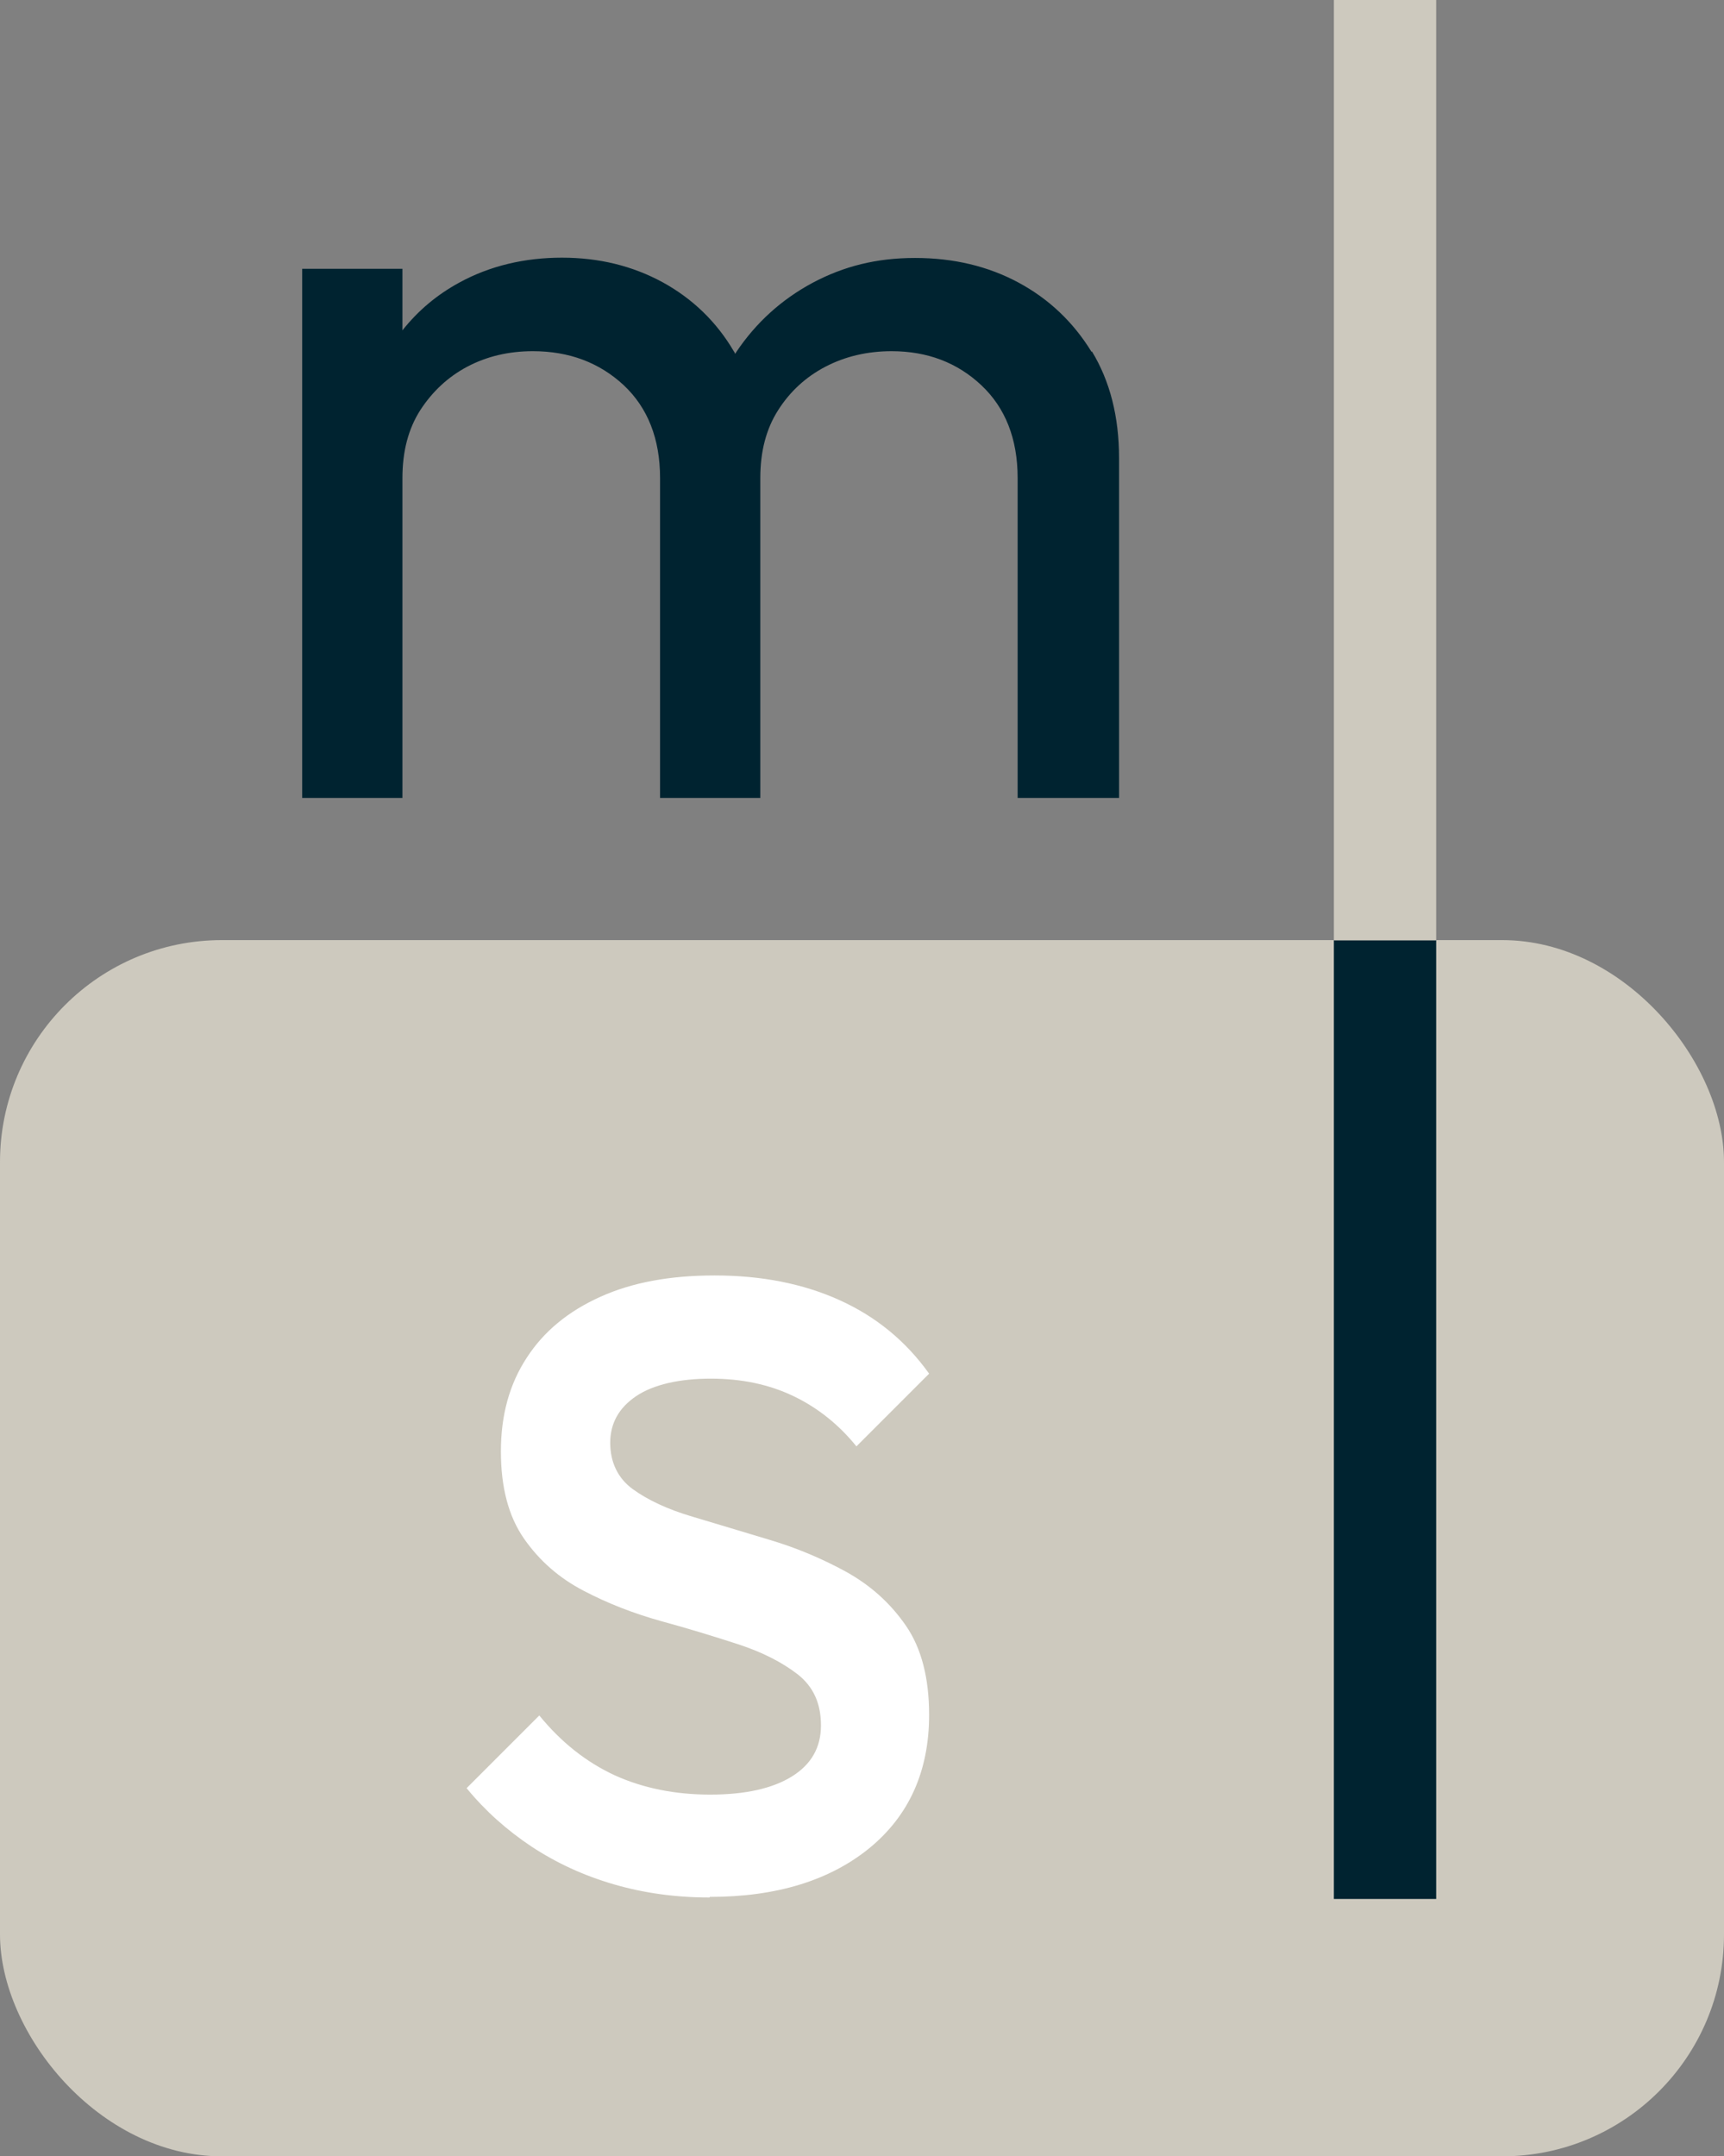
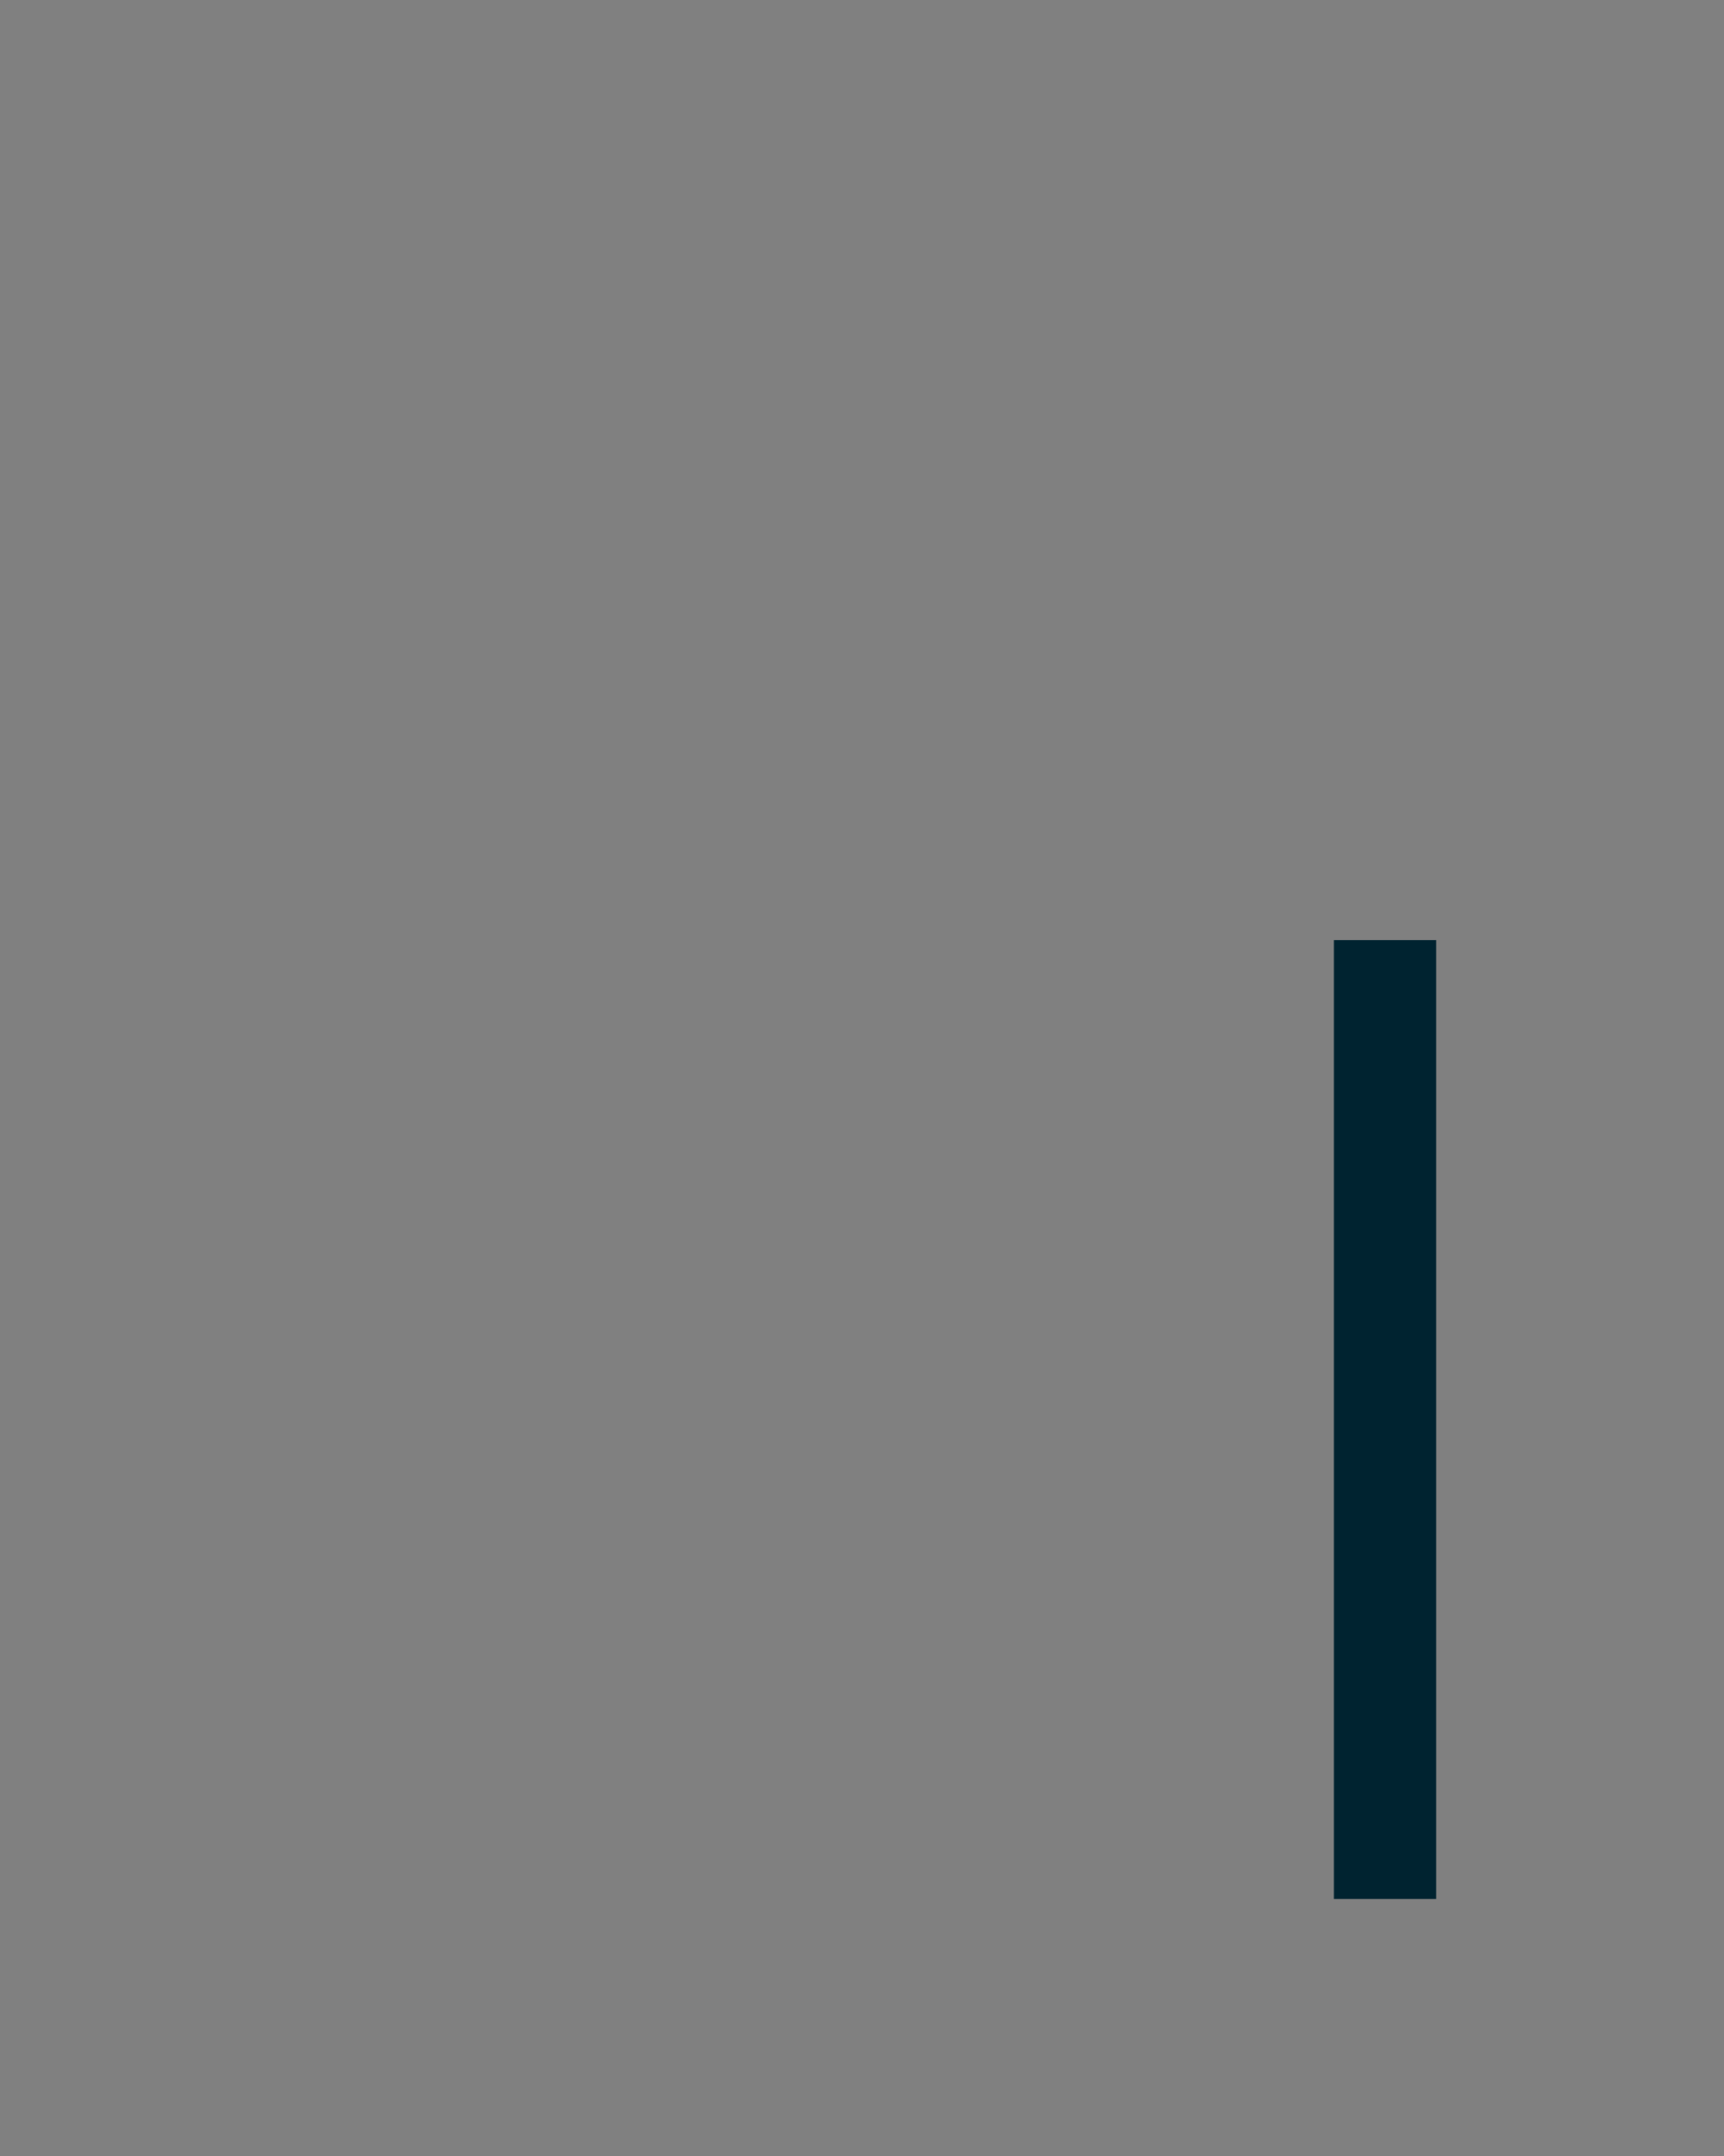
<svg xmlns="http://www.w3.org/2000/svg" id="Ebene_2" data-name="Ebene 2" viewBox="0 0 58.82 73.56">
  <rect x="0" y="0" width="58.82" height="73.56" fill="#808080" stroke="none" />
  <defs>
    <style>      .cls-1 {        fill: #002330;      }      .cls-1, .cls-2, .cls-3 {        stroke-width: 0px;      }      .cls-2 {        fill: #cdc9be;      }      .cls-3 {        fill: #fff;      }    </style>
  </defs>
  <g id="Ebene_1-2" data-name="Ebene 1">
-     <rect class="cls-2" y="32.07" width="58.82" height="41.49" rx="7.57" ry="7.57" />
-     <path class="cls-3" d="M24.2,64.73c-1.14,0-2.23-.15-3.26-.45-1.03-.3-1.96-.73-2.81-1.29-.84-.56-1.58-1.22-2.21-1.99l2.48-2.48c.74.91,1.6,1.59,2.57,2.04.97.44,2.06.66,3.26.66s2.13-.21,2.79-.62.99-.99.99-1.74-.26-1.32-.79-1.74c-.53-.41-1.21-.76-2.04-1.03s-1.71-.54-2.63-.79c-.93-.26-1.81-.6-2.63-1.03-.83-.43-1.51-1.02-2.04-1.78-.53-.76-.79-1.75-.79-2.98s.29-2.29.88-3.19c.58-.9,1.42-1.59,2.51-2.08,1.08-.49,2.38-.73,3.9-.73,1.6,0,3.02.28,4.26.84,1.24.56,2.26,1.39,3.06,2.51l-2.48,2.48c-.6-.74-1.31-1.31-2.14-1.71s-1.77-.6-2.83-.6-1.96.2-2.55.6-.88.93-.88,1.59.26,1.21.77,1.58c.51.37,1.19.69,2.04.94s1.72.52,2.63.79c.91.27,1.79.64,2.61,1.09.83.46,1.51,1.07,2.04,1.84s.79,1.79.79,3.04c0,1.91-.68,3.43-2.03,4.54-1.36,1.11-3.18,1.67-5.46,1.67v.02Z" />
-     <path class="cls-1" d="M37.24,12c-.62-1.01-1.45-1.8-2.49-2.36s-2.22-.84-3.53-.84-2.43.28-3.5.85c-1.06.57-1.93,1.36-2.6,2.36-.01.02-.02.04-.04.06-.01-.03-.02-.06-.04-.08-.59-1.01-1.41-1.8-2.43-2.36-1.03-.56-2.17-.84-3.44-.84s-2.46.28-3.5.85c-.77.42-1.41.96-1.94,1.63v-2.1h-3.42v18.05h3.42v-10.91c0-.91.2-1.68.61-2.32.41-.63.94-1.13,1.6-1.48s1.41-.53,2.24-.53c1.24,0,2.27.39,3.1,1.16.82.77,1.24,1.83,1.24,3.17v10.91h3.42v-10.91c0-.91.2-1.68.61-2.32.4-.63.94-1.13,1.61-1.48s1.43-.53,2.26-.53c1.22,0,2.24.39,3.06,1.16s1.24,1.83,1.24,3.17v10.91h3.46v-11.59c0-1.42-.31-2.63-.93-3.65v.02Z" />
    <rect class="cls-1" x="45.51" y="32.07" width="3.49" height="32.71" />
-     <rect class="cls-2" x="45.51" width="3.49" height="32.08" />
  </g>
</svg>